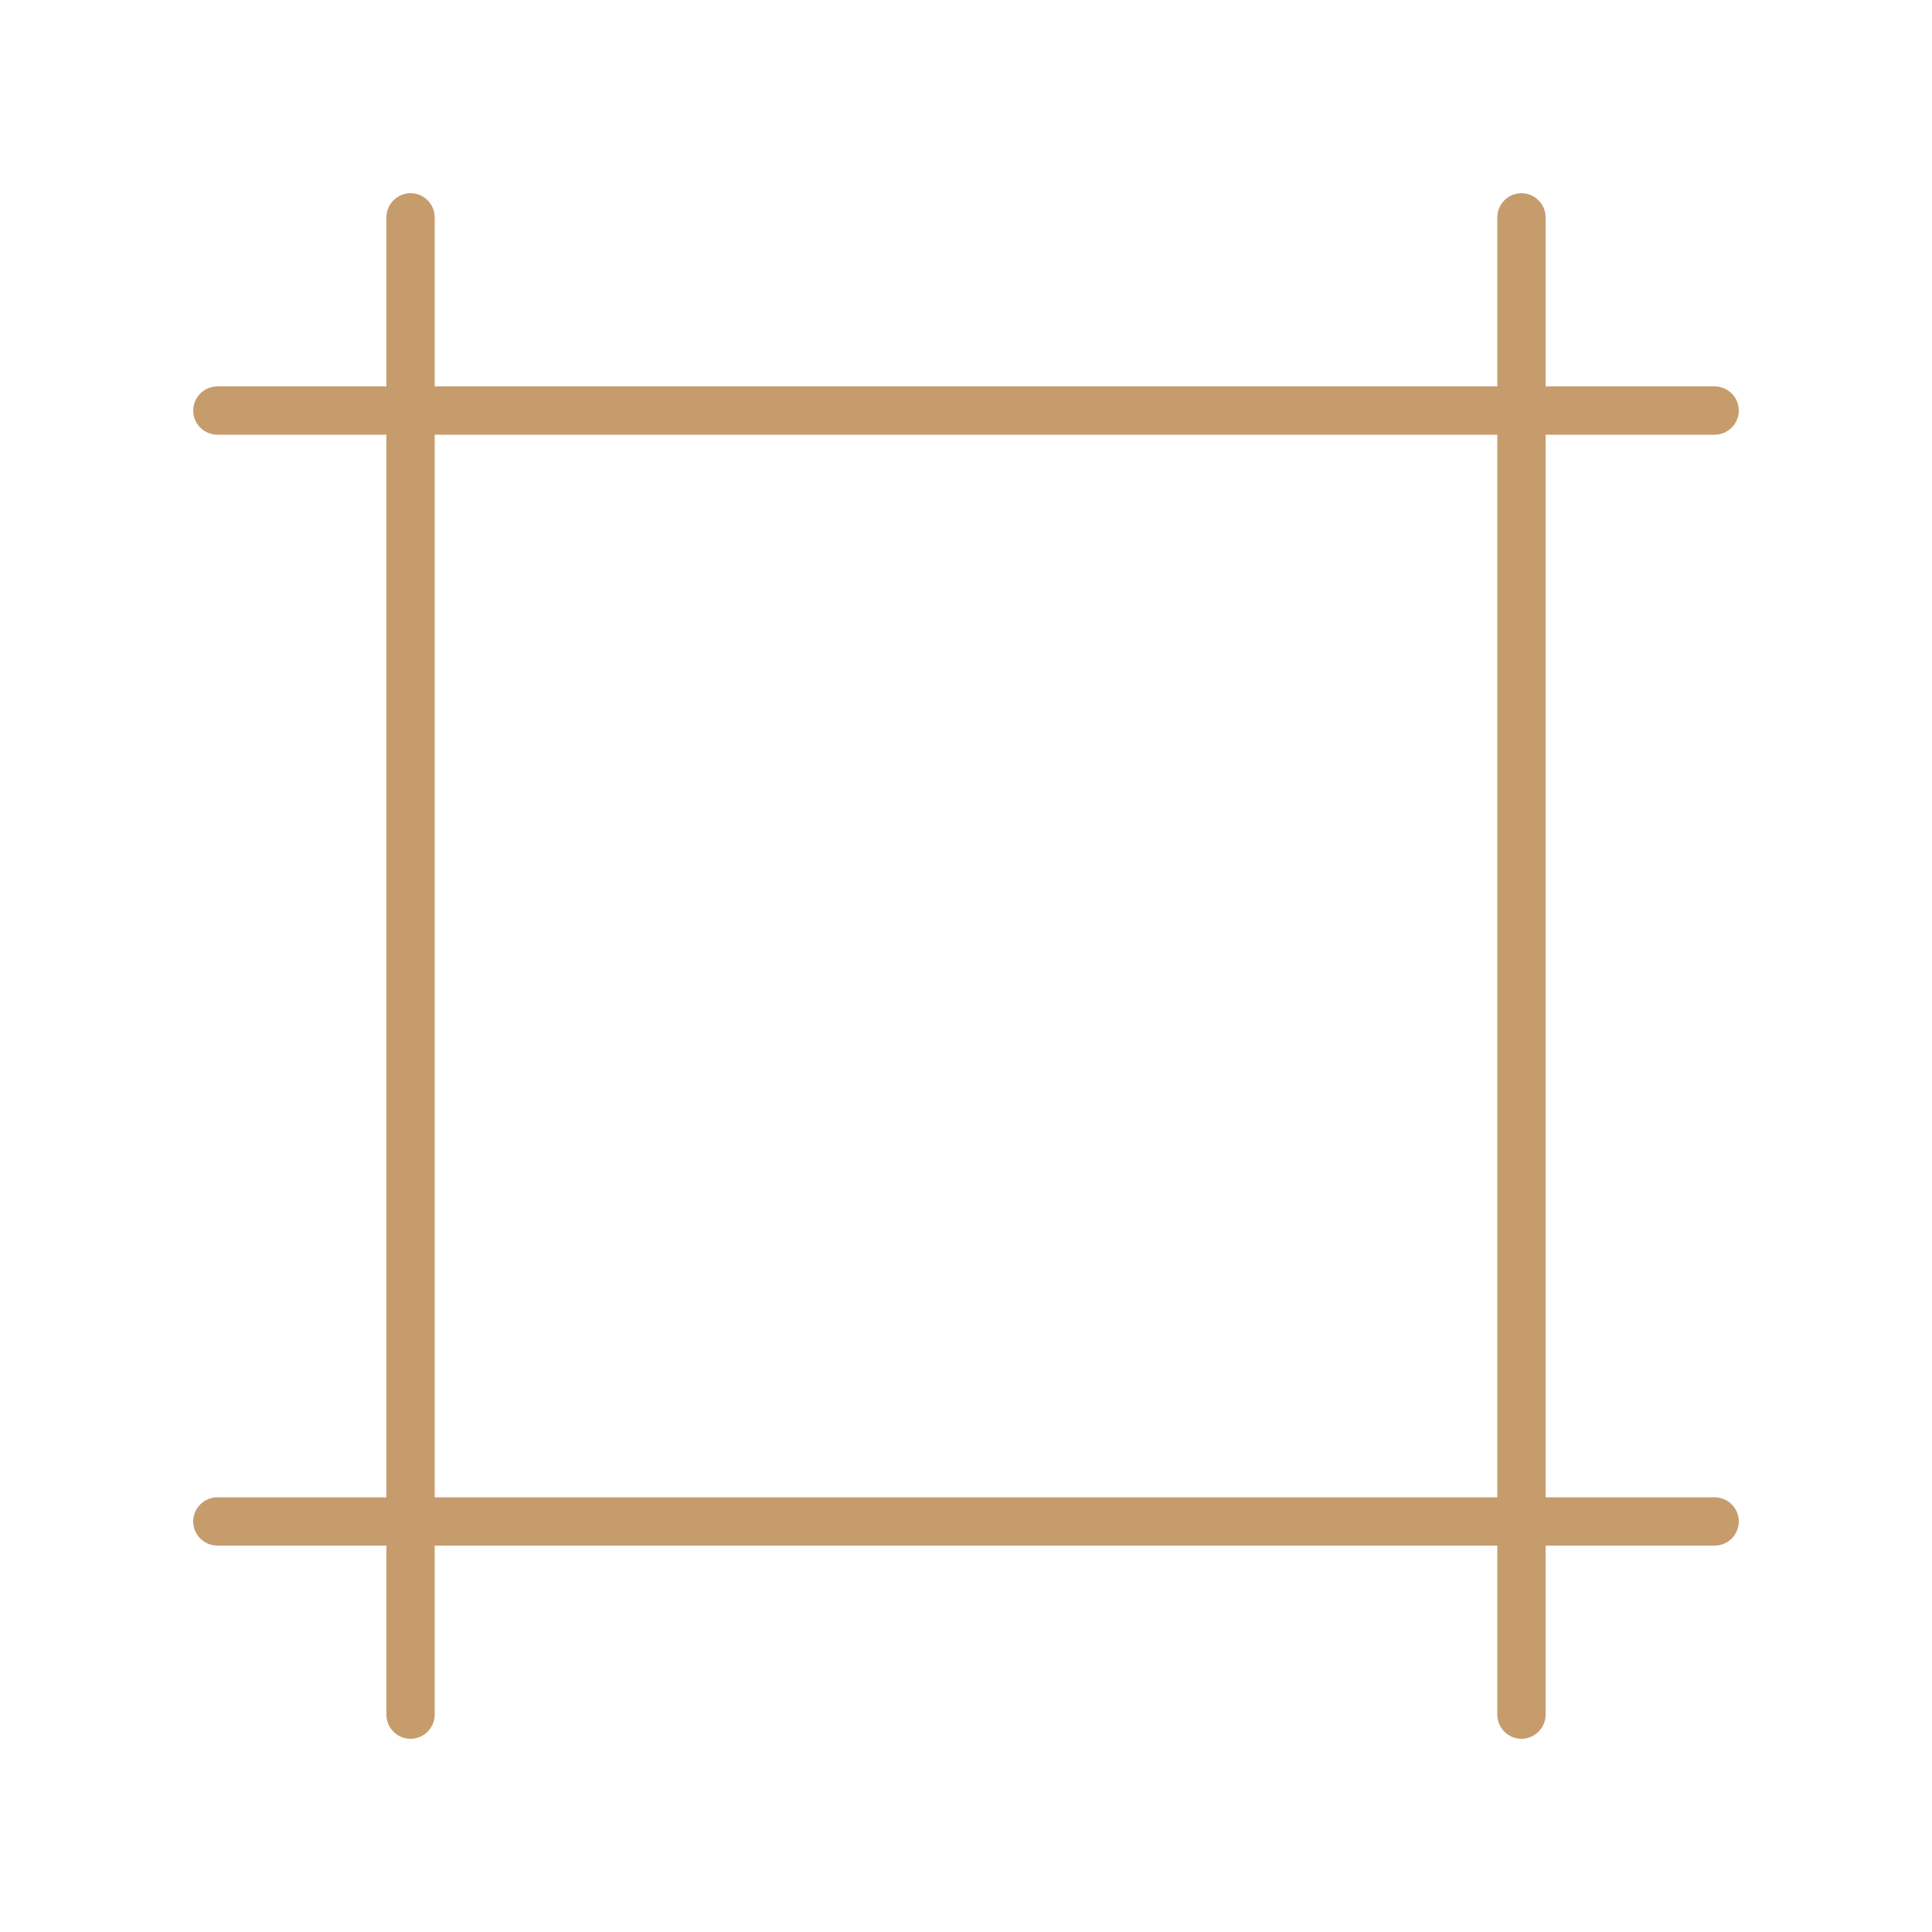
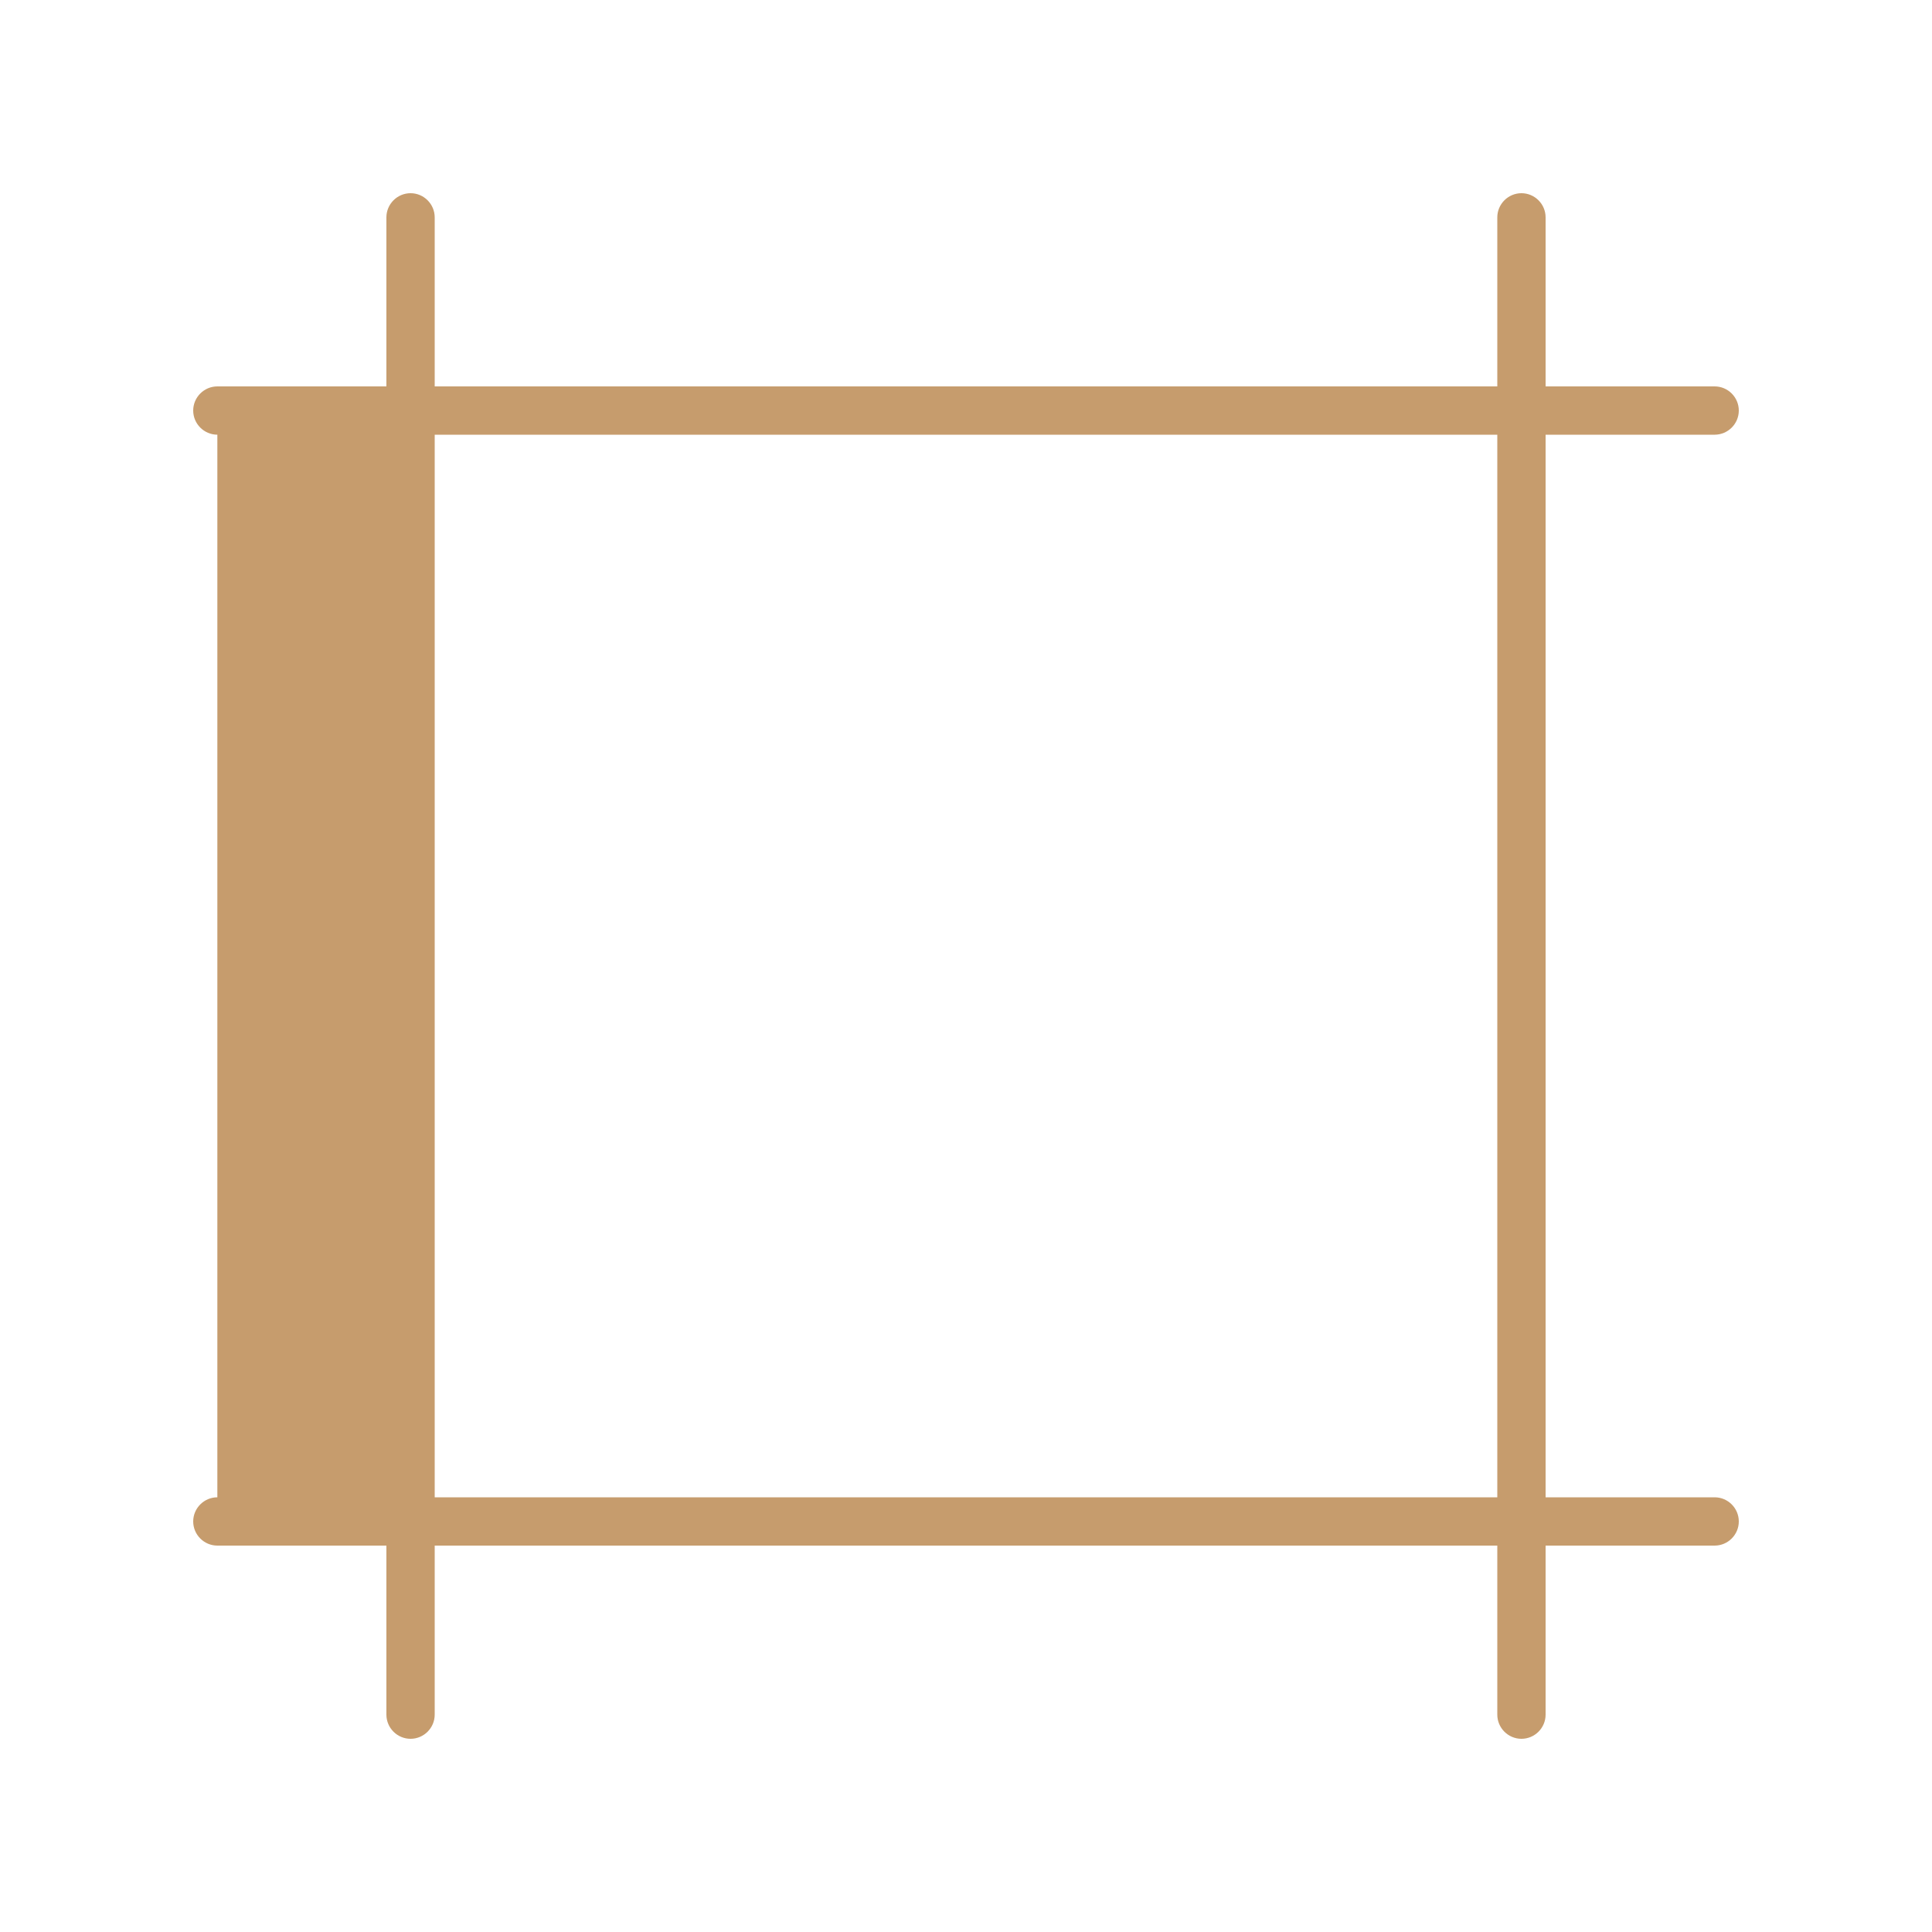
<svg xmlns="http://www.w3.org/2000/svg" width="40" height="40" viewBox="0 0 40 40" fill="none">
-   <path d="M36 8.5C36 8.225 35.775 8 35.5 8H32V4.5C32 4.225 31.775 4 31.5 4C31.225 4 31 4.225 31 4.5V8H9V4.5C9 4.225 8.775 4 8.5 4C8.225 4 8 4.225 8 4.5V8H4.5C4.225 8 4 8.225 4 8.5C4 8.775 4.225 9 4.5 9H8V31H4.5C4.225 31 4 31.225 4 31.5C4 31.775 4.225 32 4.5 32H8V35.5C8 35.775 8.225 36 8.5 36C8.775 36 9 35.775 9 35.5V32H31V35.5C31 35.775 31.225 36 31.5 36C31.775 36 32 35.775 32 35.5V32H35.5C35.775 32 36 31.775 36 31.5C36 31.225 35.775 31 35.5 31H32V9H35.5C35.775 9 36 8.775 36 8.5ZM31 9V31H9V9H31Z" fill="#C69C6D" />
+   <path d="M36 8.5C36 8.225 35.775 8 35.5 8H32V4.5C32 4.225 31.775 4 31.5 4C31.225 4 31 4.225 31 4.5V8H9V4.5C9 4.225 8.775 4 8.5 4C8.225 4 8 4.225 8 4.5V8H4.5C4.225 8 4 8.225 4 8.5C4 8.775 4.225 9 4.5 9V31H4.5C4.225 31 4 31.225 4 31.5C4 31.775 4.225 32 4.5 32H8V35.5C8 35.775 8.225 36 8.5 36C8.775 36 9 35.775 9 35.5V32H31V35.5C31 35.775 31.225 36 31.5 36C31.775 36 32 35.775 32 35.5V32H35.5C35.775 32 36 31.775 36 31.5C36 31.225 35.775 31 35.5 31H32V9H35.5C35.775 9 36 8.775 36 8.5ZM31 9V31H9V9H31Z" fill="#C69C6D" />
</svg>